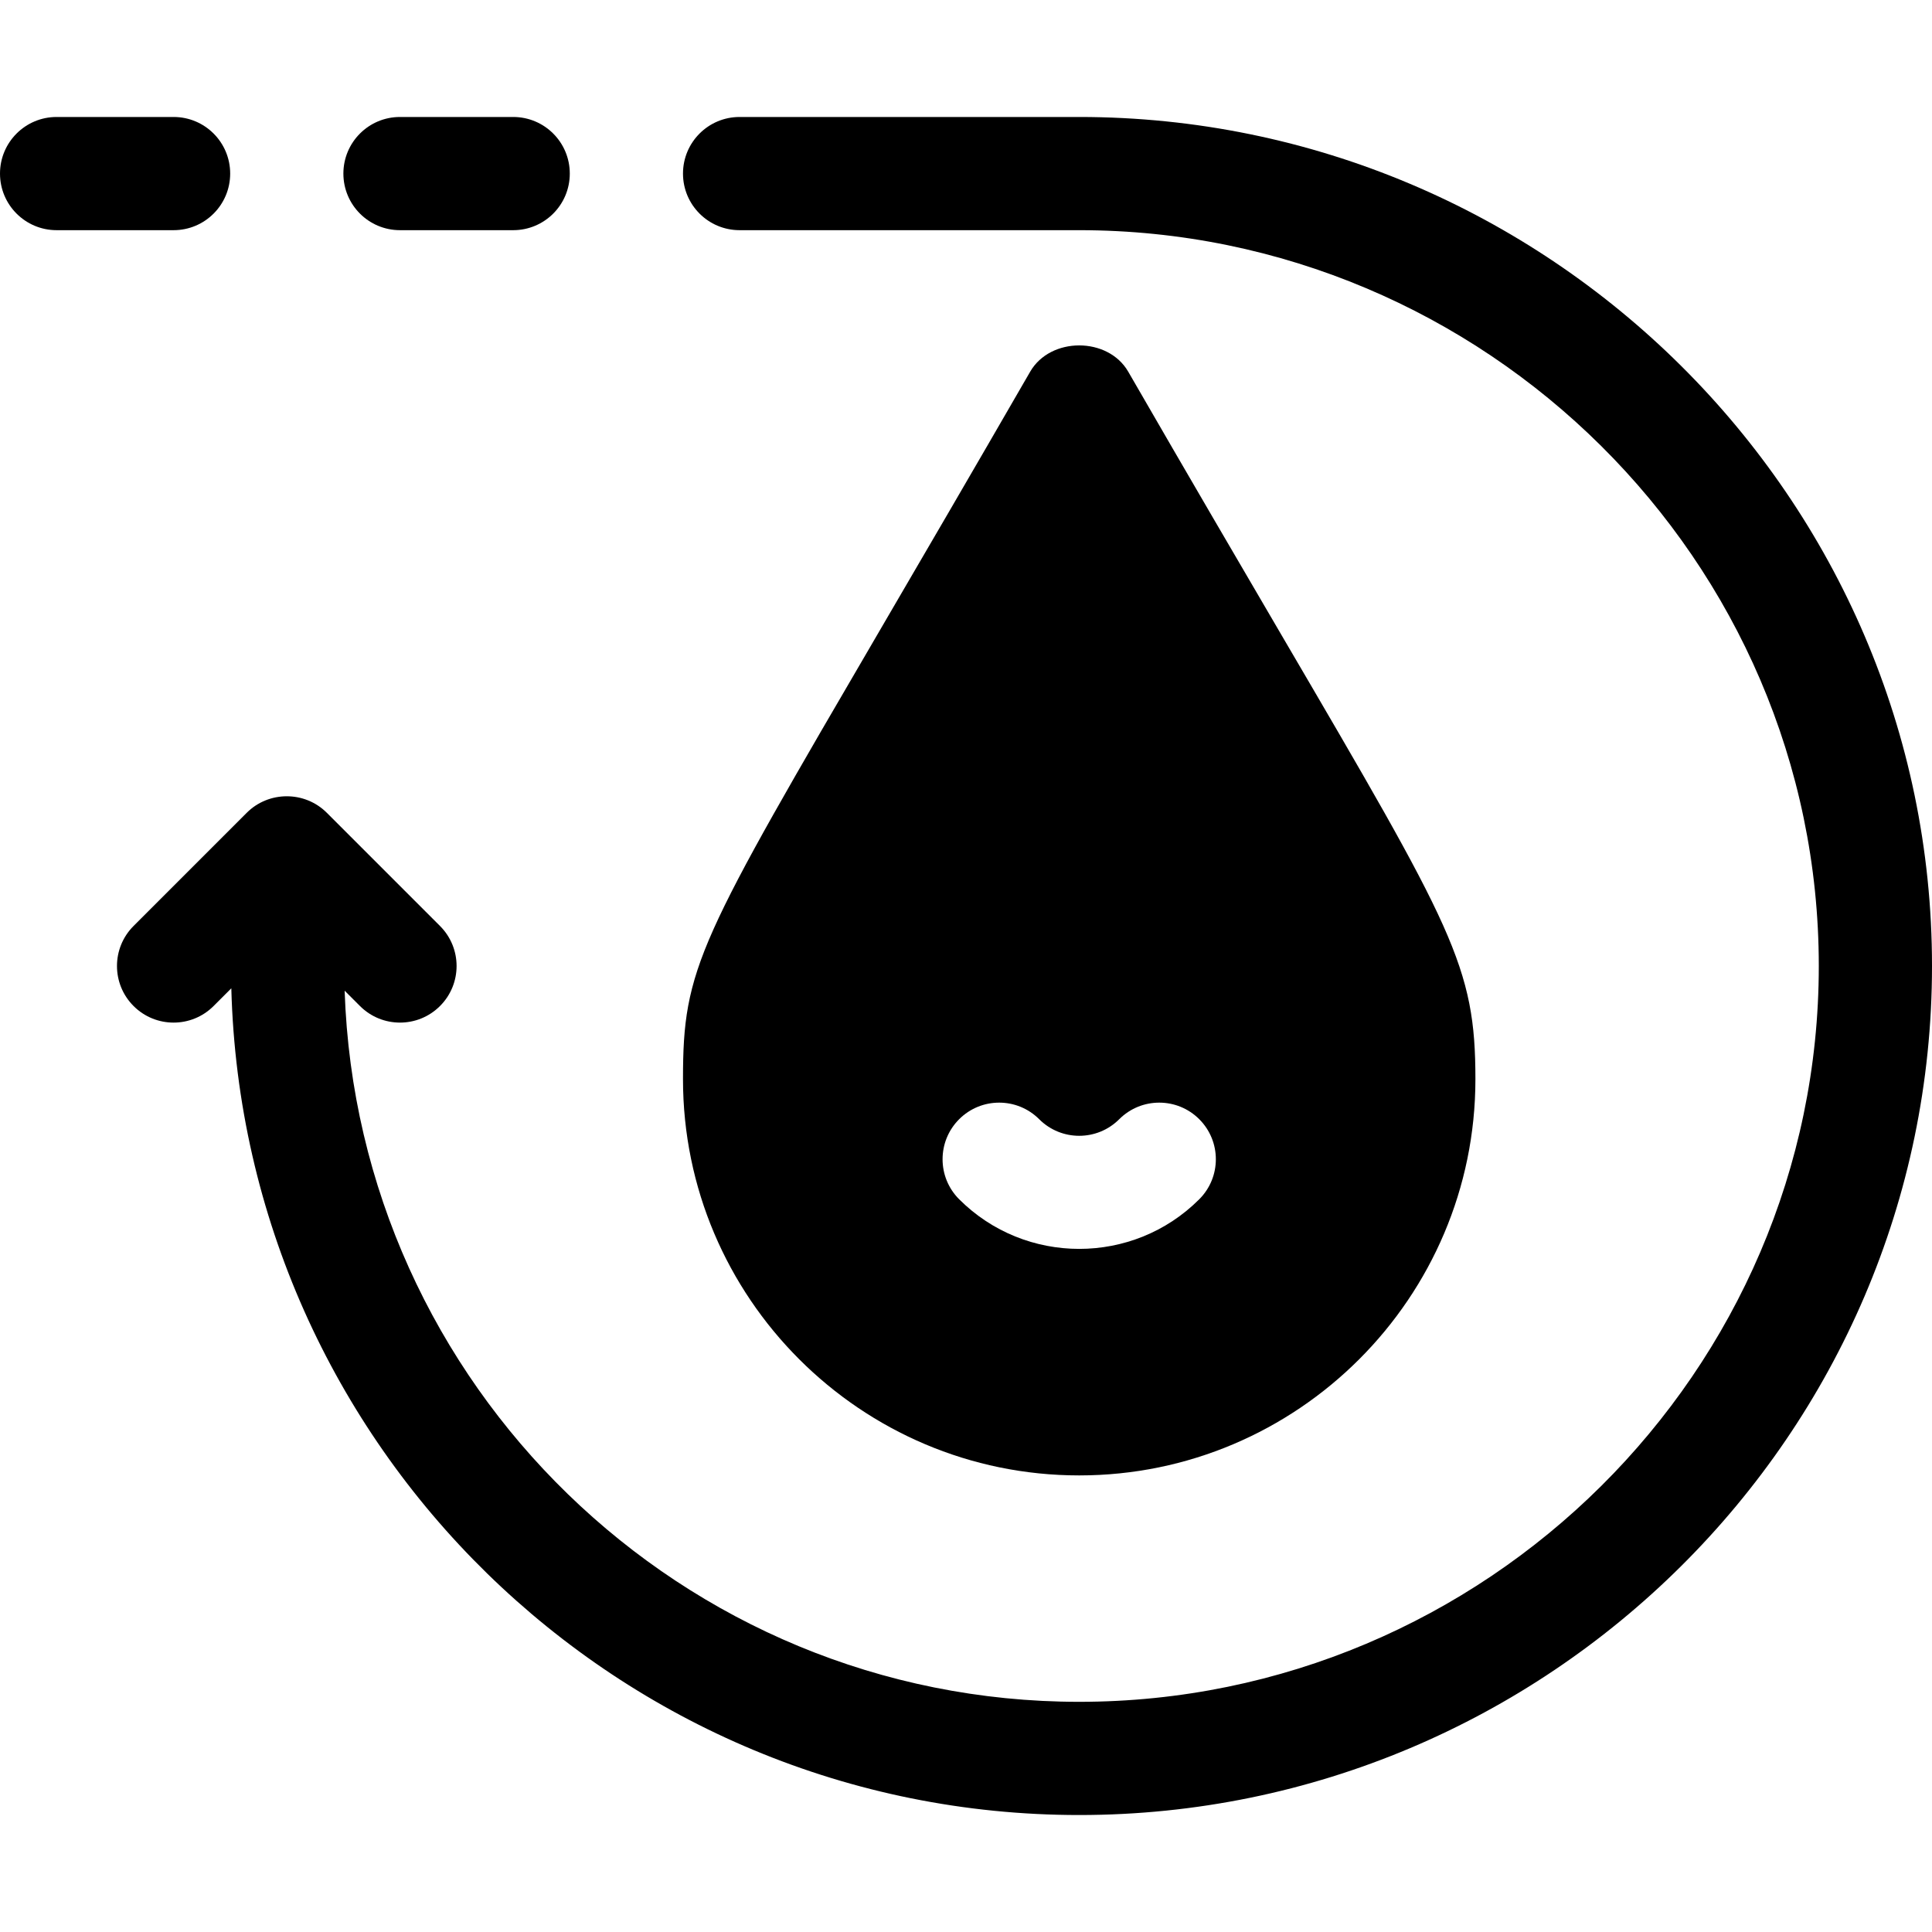
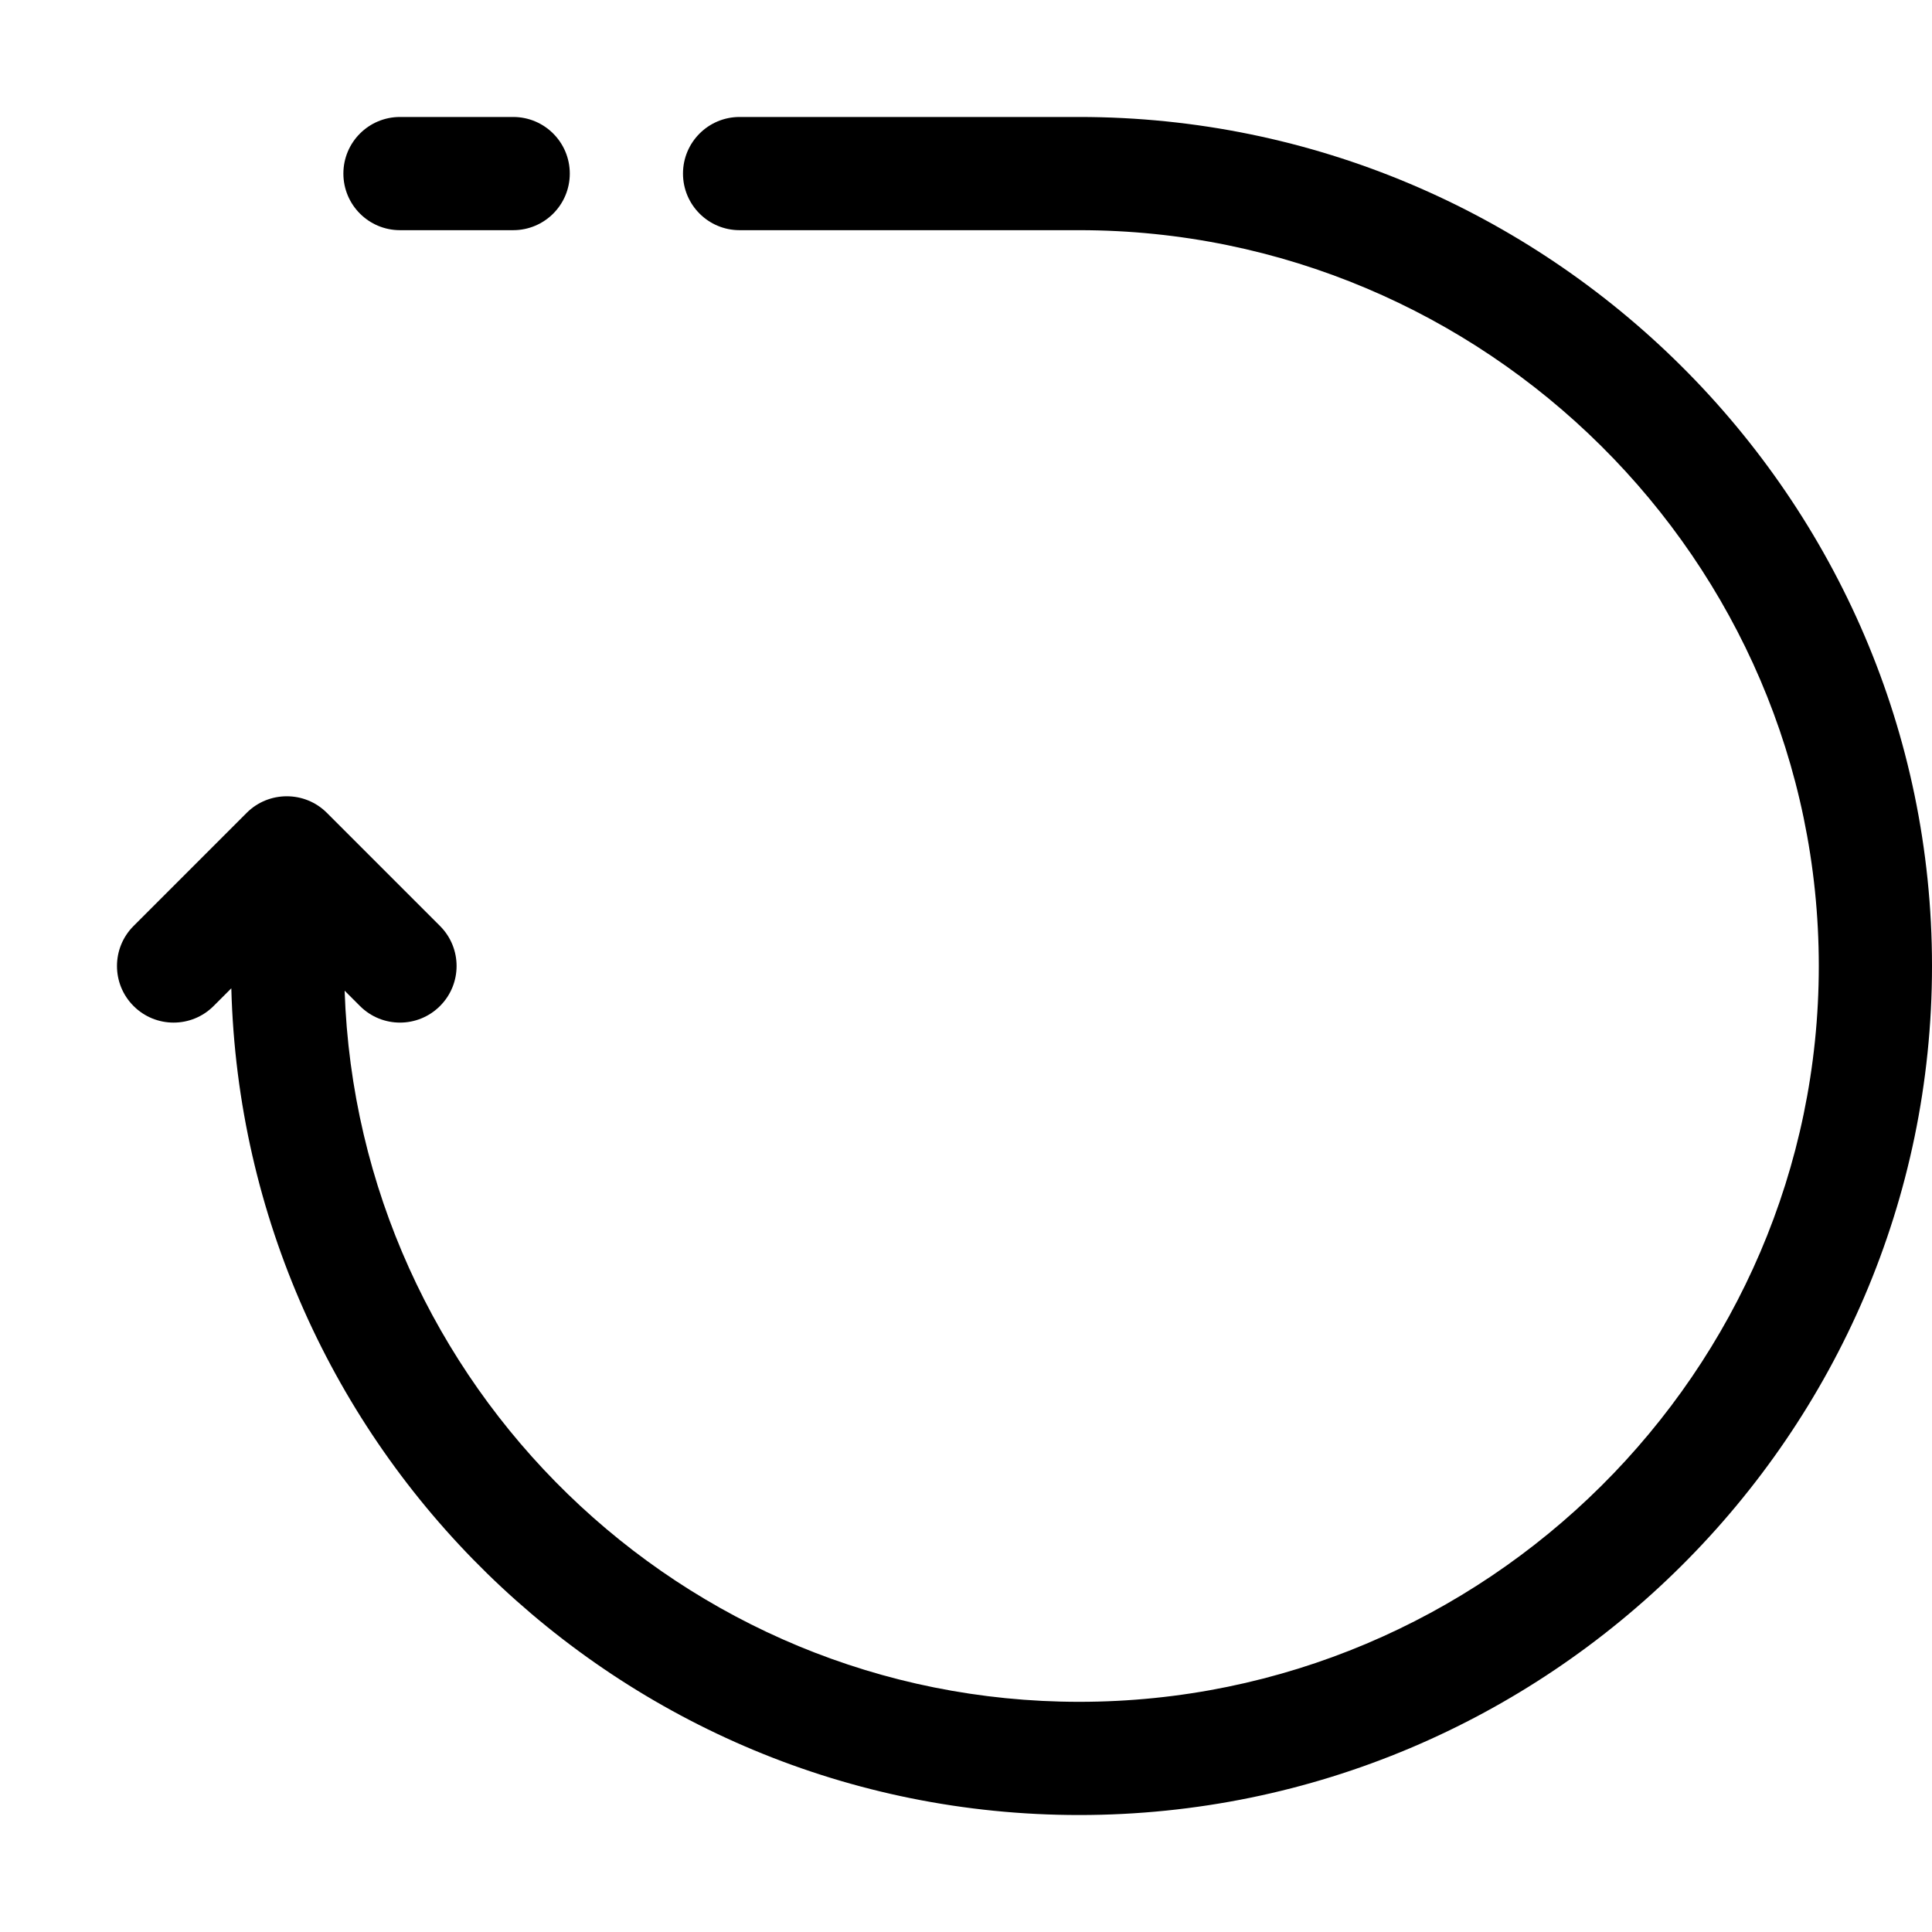
<svg xmlns="http://www.w3.org/2000/svg" height="512pt" viewBox="0 -31 512 512" width="512pt">
  <path d="m286 0h-90c-8.289 0-15 6.711-15 15s6.711 15 15 15h90c107.52 0 196 87.48 196 195s-88.48 195-196 195c-105.312 0-191.176-83.98-194.668-188.457l4.062 4.062c5.859 5.859 15.352 5.859 21.211 0s5.859-15.352 0-21.211l-29.984-29.984c-5.852-5.863-15.418-5.84-21.246 0l-29.98 29.984c-5.859 5.859-5.859 15.352 0 21.211s15.352 5.859 21.211 0l4.695-4.695c3.176 121.324 102.625 219.09 224.699 219.09 124.07 0 226-100.93 226-225s-101.93-225-226-225zm0 0" />
-   <path d="m61 15c0-8.289-6.711-15-15-15h-31c-8.289 0-15 6.711-15 15s6.711 15 15 15h31c8.289 0 15-6.711 15-15zm0 0" />
  <path d="m106 30h30c8.289 0 15-6.711 15-15s-6.711-15-15-15h-30c-8.289 0-15 6.711-15 15s6.711 15 15 15zm0 0" />
-   <path d="m391 255c0-29.926-5.844-39.902-51.344-117.629-10.957-18.734-24.344-41.602-40.664-69.871-5.359-9.285-20.625-9.285-25.984 0-15.617 27.055-28.535 49.176-39.215 67.473-48.809 83.598-52.793 90.422-52.793 120.027 0 57.891 47.109 105 105 105s105-47.109 105-105zm-136.816 10.605c5.859-5.859 15.352-5.859 21.211 0s15.352 5.859 21.211 0 15.352-5.859 21.211 0 5.859 15.352 0 21.211c-8.773 8.773-20.289 13.152-31.816 13.152s-23.039-4.379-31.816-13.152c-5.859-5.859-5.859-15.352 0-21.211zm0 0" />
</svg>